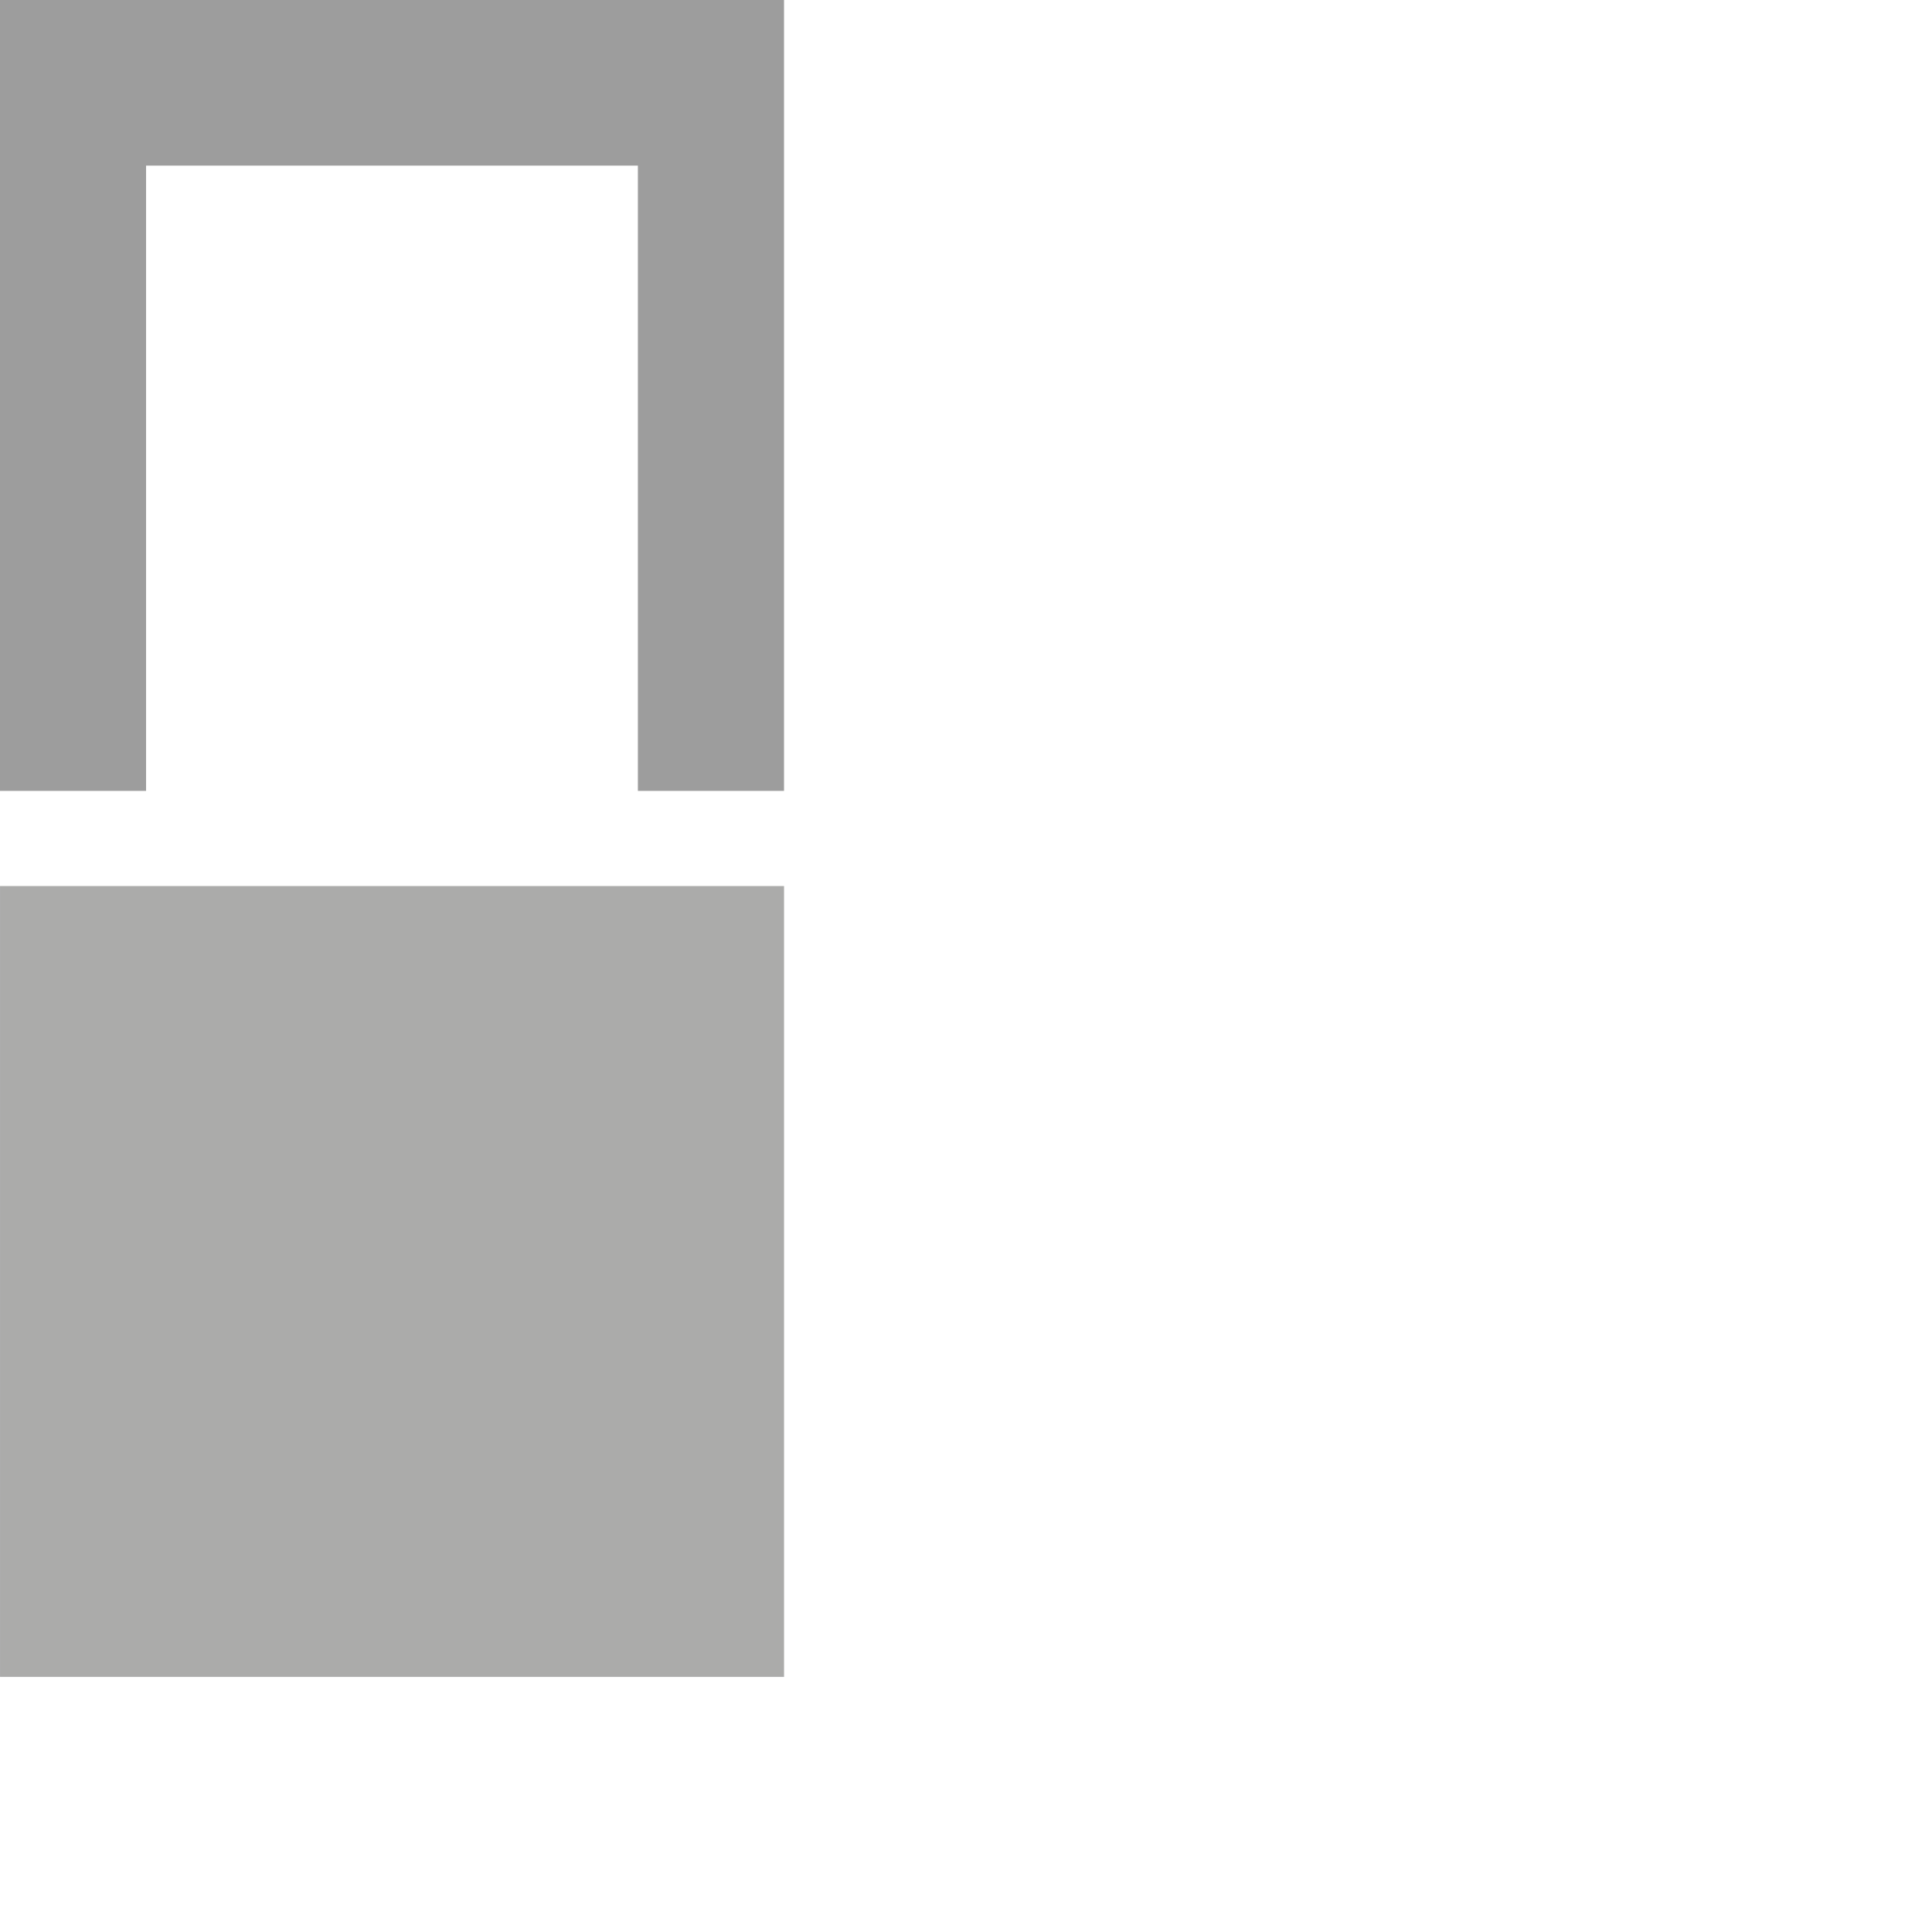
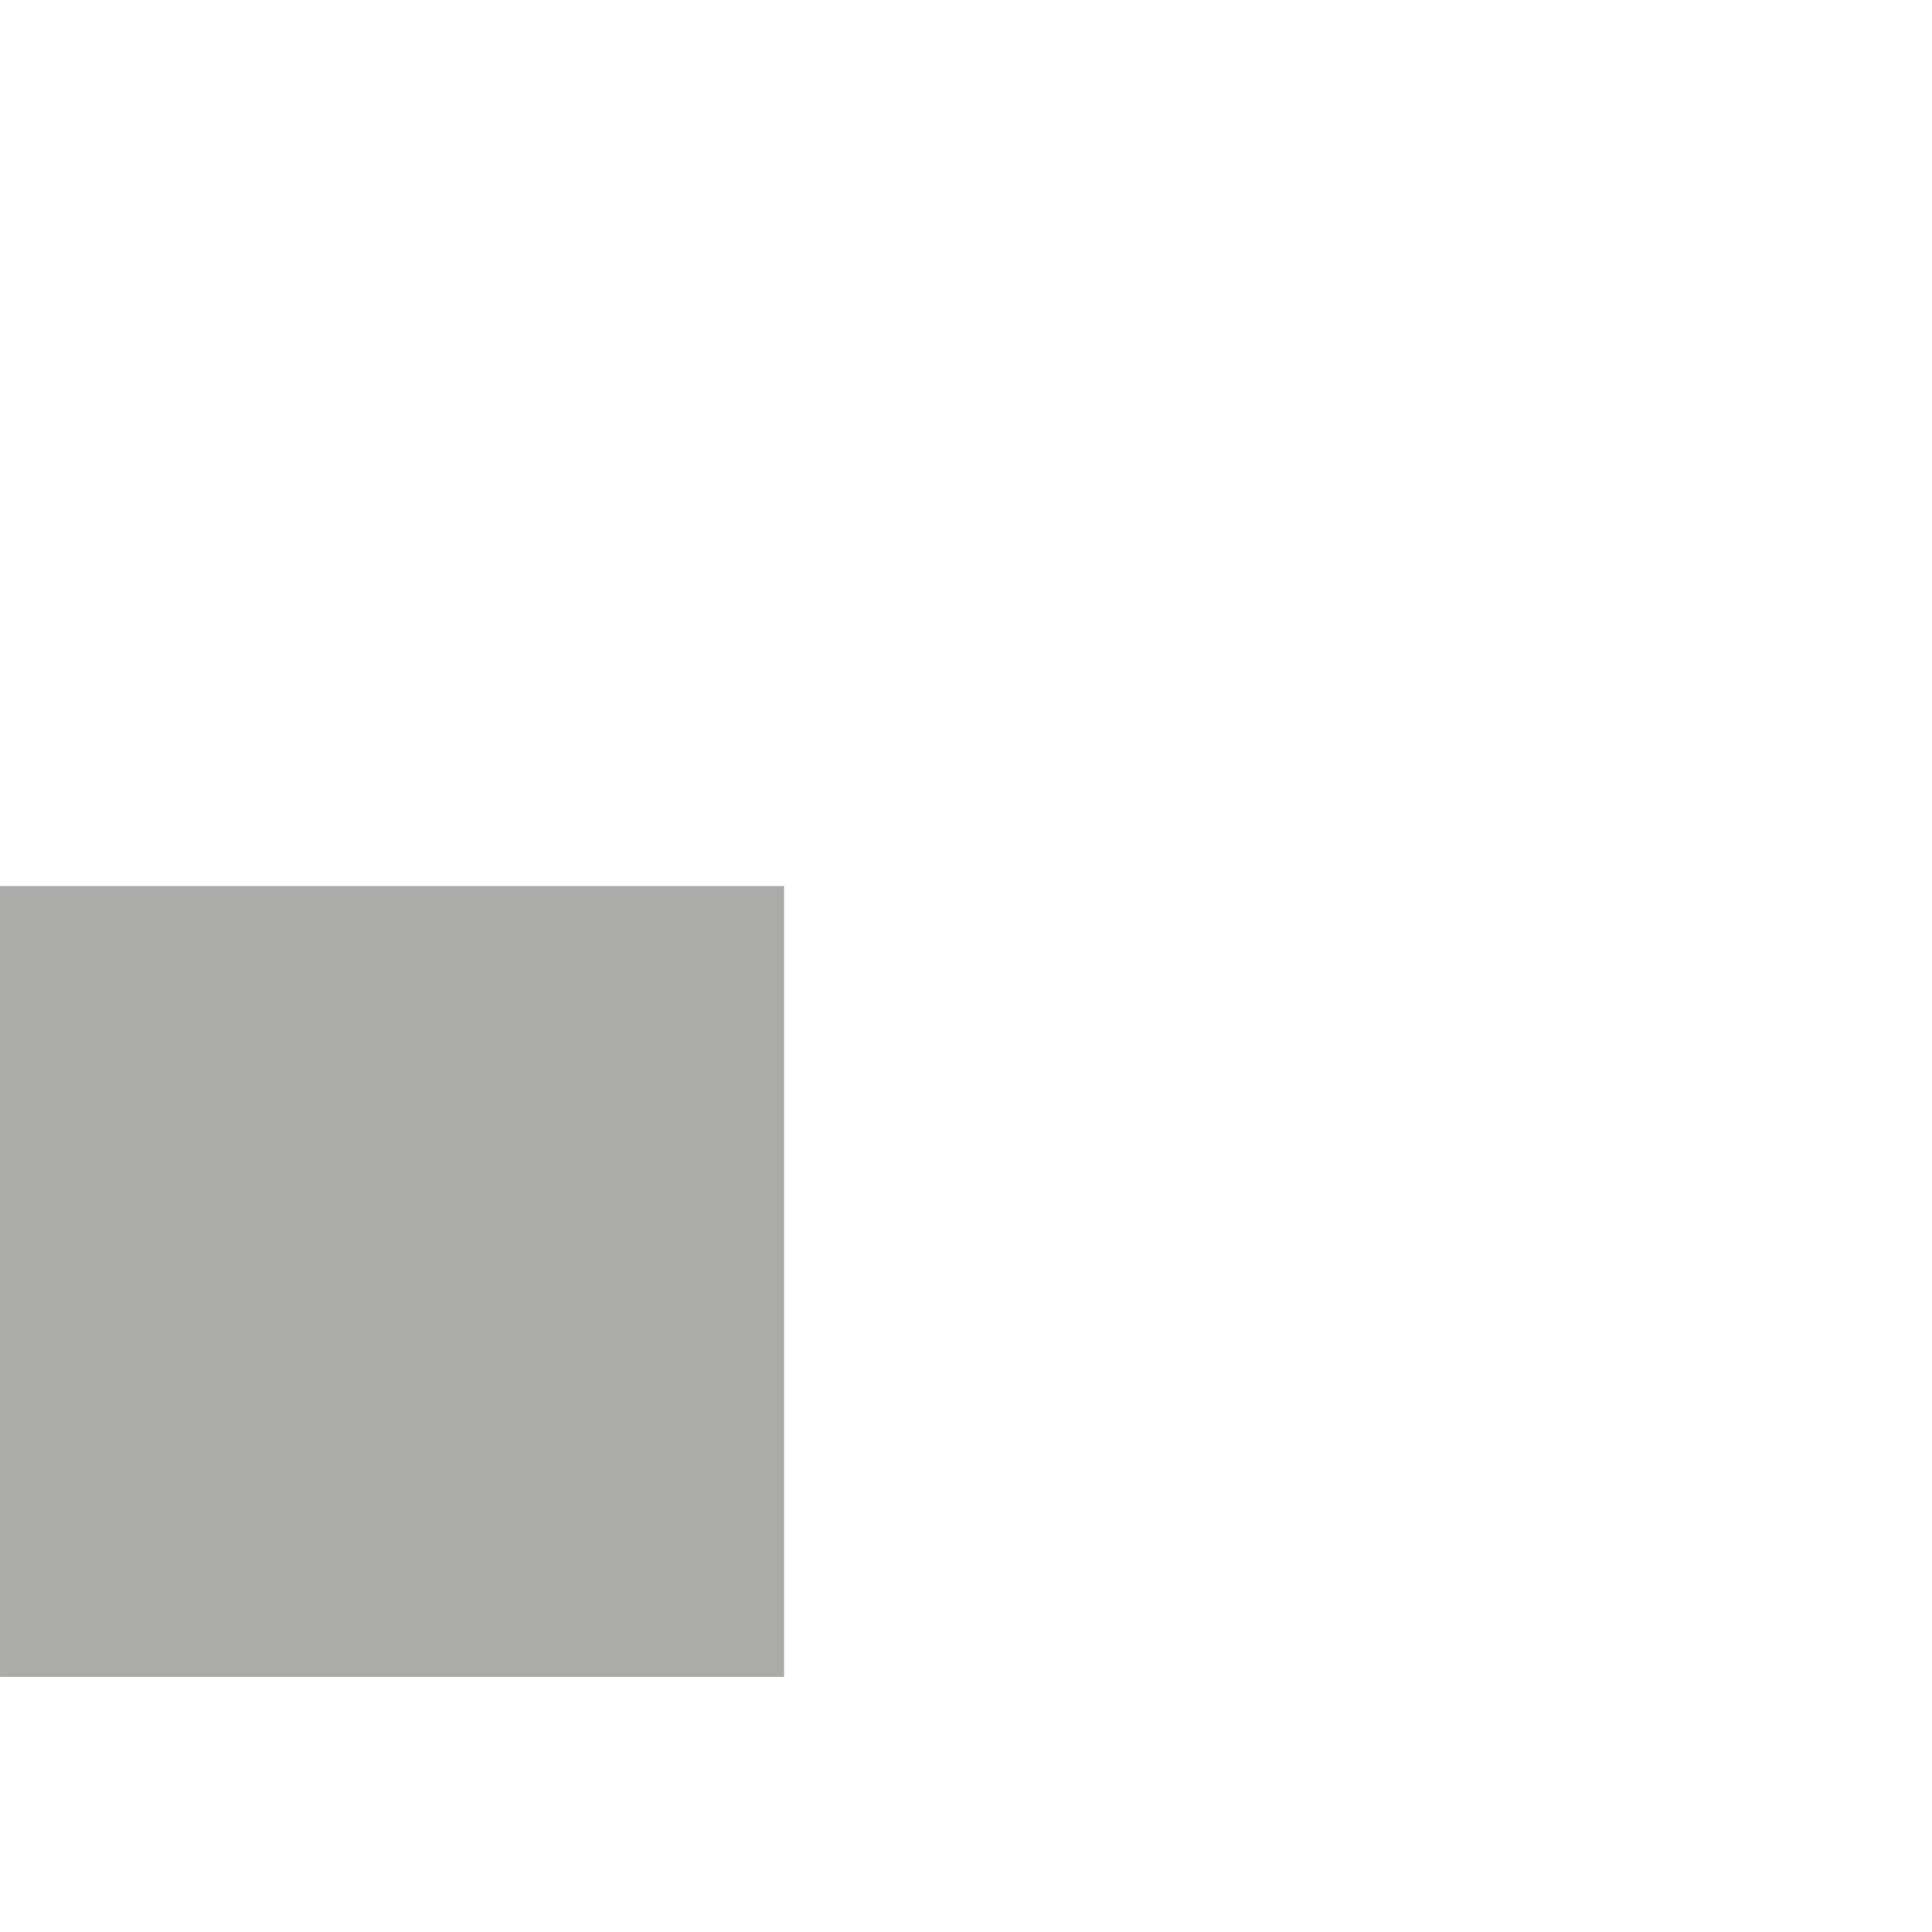
<svg xmlns="http://www.w3.org/2000/svg" version="1.1" id="Ebene_1" x="0px" y="0px" width="141.732px" height="141.732px" viewBox="0 0 141.732 141.732" style="enable-background:new 0 0 141.732 141.732;" xml:space="preserve">
  <path style="opacity:0.5;" d="M-283.067,0.397v58.02h57.52V0.397H-283.067z M-236.267,46.438h-36.08v-34.07h36.08V46.438z" />
  <g style="opacity:0.5;">
    <rect x="0.002" y="65" style="fill:#575756;" width="57.516" height="58.016" />
  </g>
  <g style="opacity:0.5;">
-     <polygon style="fill:#3C3C3B;" points="57.516,0 57.516,58.02 46.795,58.02 46.795,12.15 10.716,12.15 10.716,58.02 -0.004,58.02 -0.004,0     " />
-   </g>
+     </g>
</svg>